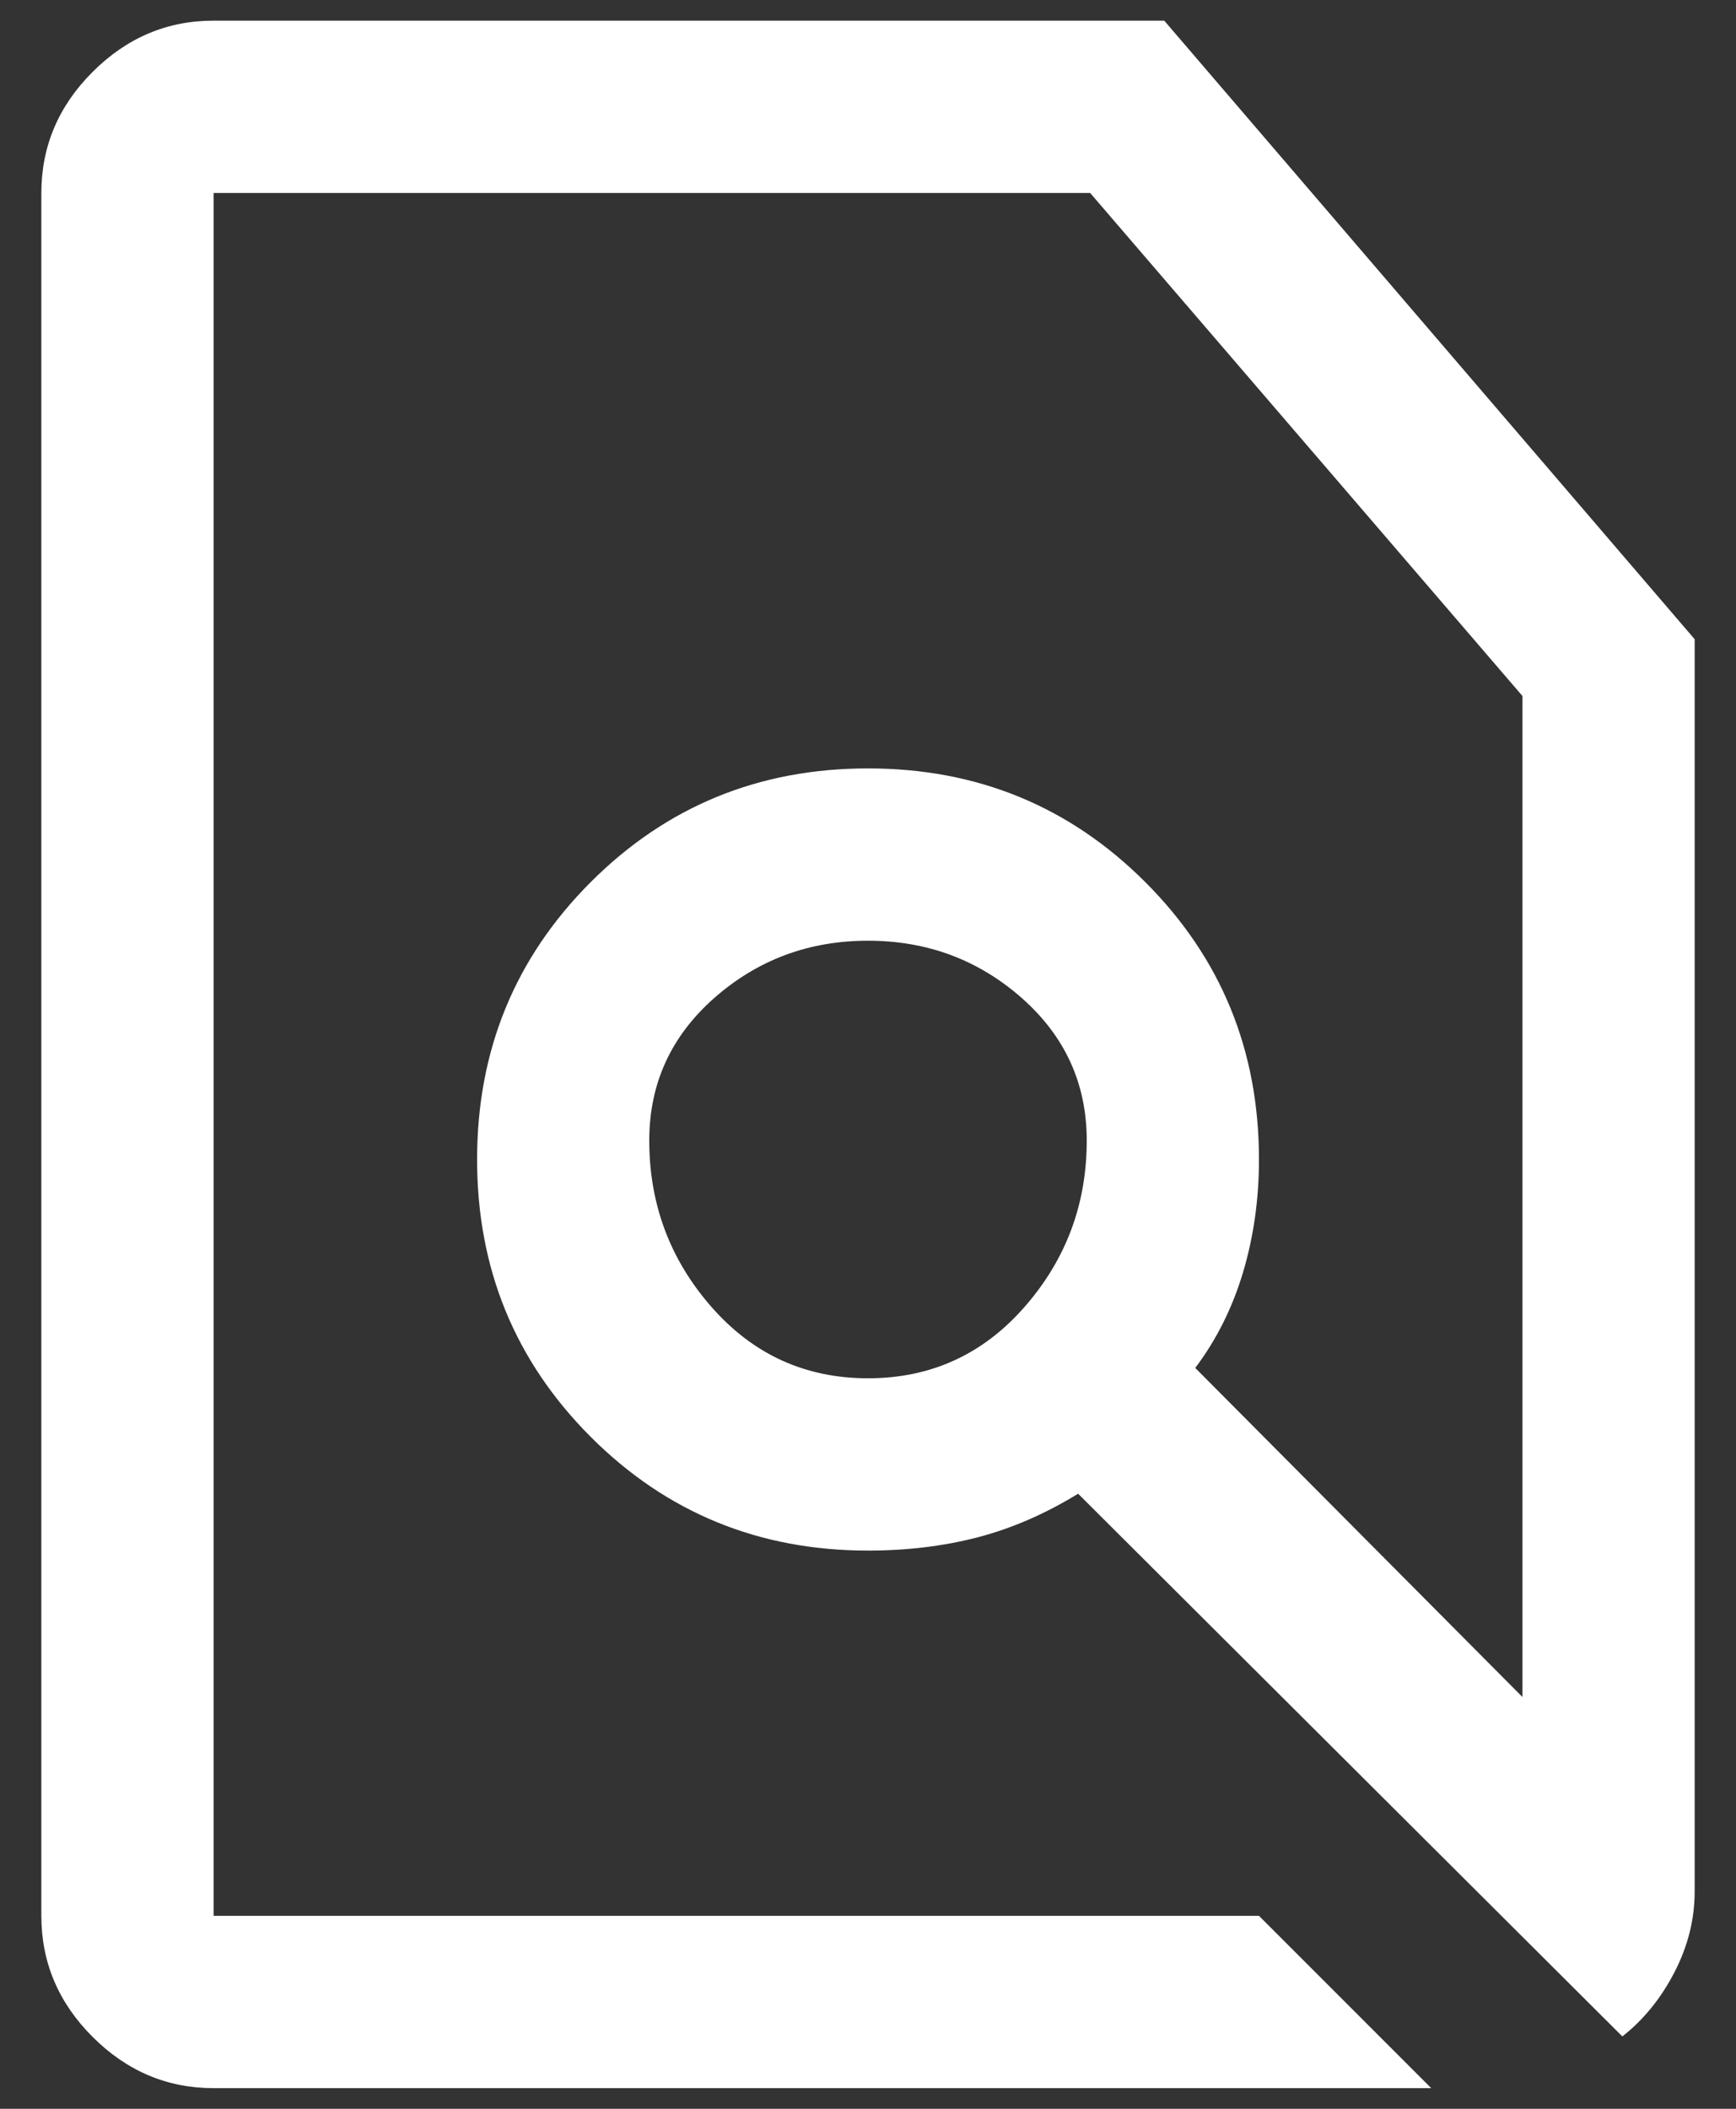
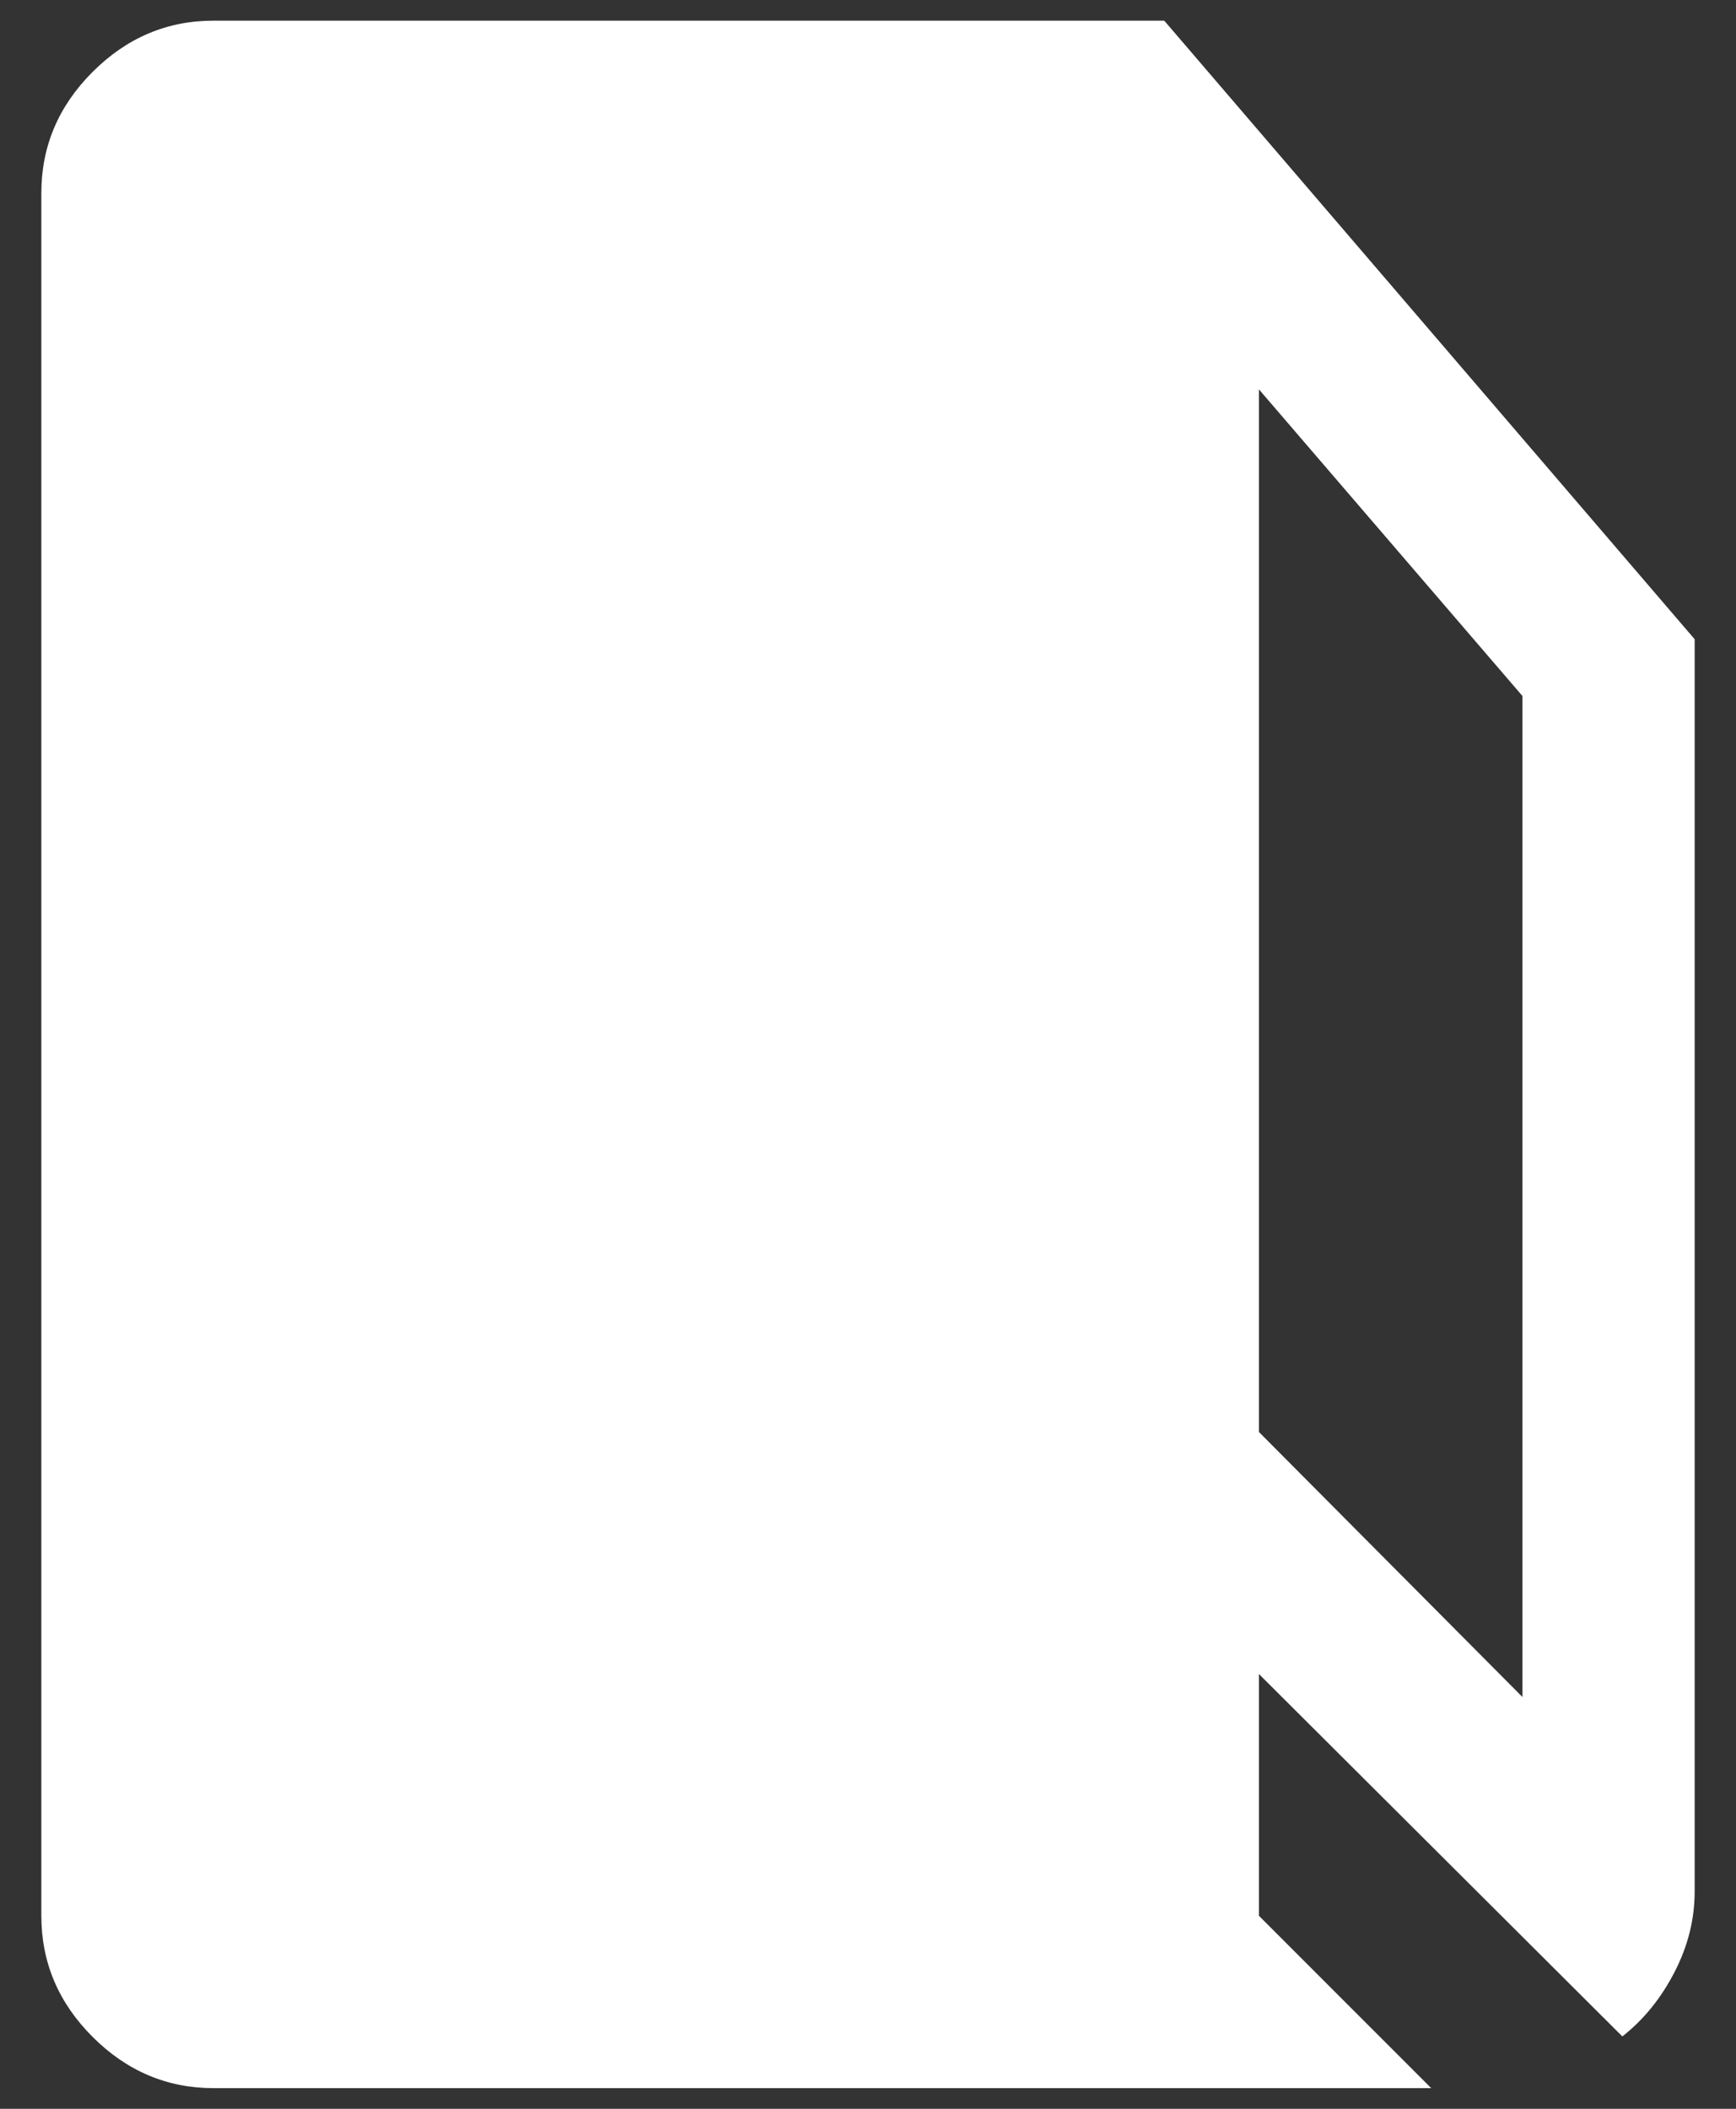
<svg xmlns="http://www.w3.org/2000/svg" width="28" height="34" viewBox="0 0 28 34" fill="none">
  <rect x="0" y="0" width="28" height="34" fill="#333333" stroke="none" />
-   <path d="M20.306 30.889L23.084 33.667H3.445C2.695 33.667 2.044 33.391 1.493 32.84C0.942 32.289 0.667 31.639 0.667 30.889V3.111C0.667 2.361 0.942 1.711 1.493 1.16C2.044 0.609 2.695 0.333 3.445 0.333H18.778L27.333 10.306V30.5C27.333 30.944 27.225 31.377 27.007 31.799C26.789 32.22 26.509 32.565 26.167 32.833L17.389 24.083C16.861 24.407 16.323 24.641 15.773 24.785C15.223 24.928 14.632 25 14 25C12.241 25 10.75 24.389 9.528 23.167C8.306 21.944 7.695 20.454 7.695 18.695C7.695 16.935 8.306 15.444 9.528 14.222C10.75 13 12.241 12.389 14 12.389C15.759 12.389 17.25 13 18.472 14.222C19.695 15.444 20.306 16.935 20.306 18.695C20.306 19.333 20.22 19.94 20.049 20.514C19.877 21.088 19.62 21.602 19.278 22.055L24.556 27.361V11.222L17.583 3.111H3.445V30.889H20.306ZM14 22.222C15.009 22.222 15.85 21.84 16.521 21.076C17.192 20.312 17.528 19.417 17.528 18.389C17.528 17.472 17.178 16.706 16.479 16.09C15.78 15.475 14.954 15.167 14 15.167C13.046 15.167 12.22 15.475 11.521 16.09C10.822 16.706 10.472 17.472 10.472 18.389C10.472 19.417 10.808 20.312 11.479 21.076C12.151 21.84 12.991 22.222 14 22.222Z" fill="white" />
+   <path d="M20.306 30.889L23.084 33.667H3.445C2.695 33.667 2.044 33.391 1.493 32.84C0.942 32.289 0.667 31.639 0.667 30.889V3.111C0.667 2.361 0.942 1.711 1.493 1.16C2.044 0.609 2.695 0.333 3.445 0.333H18.778L27.333 10.306V30.5C27.333 30.944 27.225 31.377 27.007 31.799C26.789 32.22 26.509 32.565 26.167 32.833L17.389 24.083C16.861 24.407 16.323 24.641 15.773 24.785C15.223 24.928 14.632 25 14 25C12.241 25 10.75 24.389 9.528 23.167C8.306 21.944 7.695 20.454 7.695 18.695C7.695 16.935 8.306 15.444 9.528 14.222C10.75 13 12.241 12.389 14 12.389C15.759 12.389 17.25 13 18.472 14.222C19.695 15.444 20.306 16.935 20.306 18.695C20.306 19.333 20.22 19.94 20.049 20.514C19.877 21.088 19.62 21.602 19.278 22.055L24.556 27.361V11.222L17.583 3.111H3.445H20.306ZM14 22.222C15.009 22.222 15.85 21.84 16.521 21.076C17.192 20.312 17.528 19.417 17.528 18.389C17.528 17.472 17.178 16.706 16.479 16.09C15.78 15.475 14.954 15.167 14 15.167C13.046 15.167 12.22 15.475 11.521 16.09C10.822 16.706 10.472 17.472 10.472 18.389C10.472 19.417 10.808 20.312 11.479 21.076C12.151 21.84 12.991 22.222 14 22.222Z" fill="white" />
</svg>